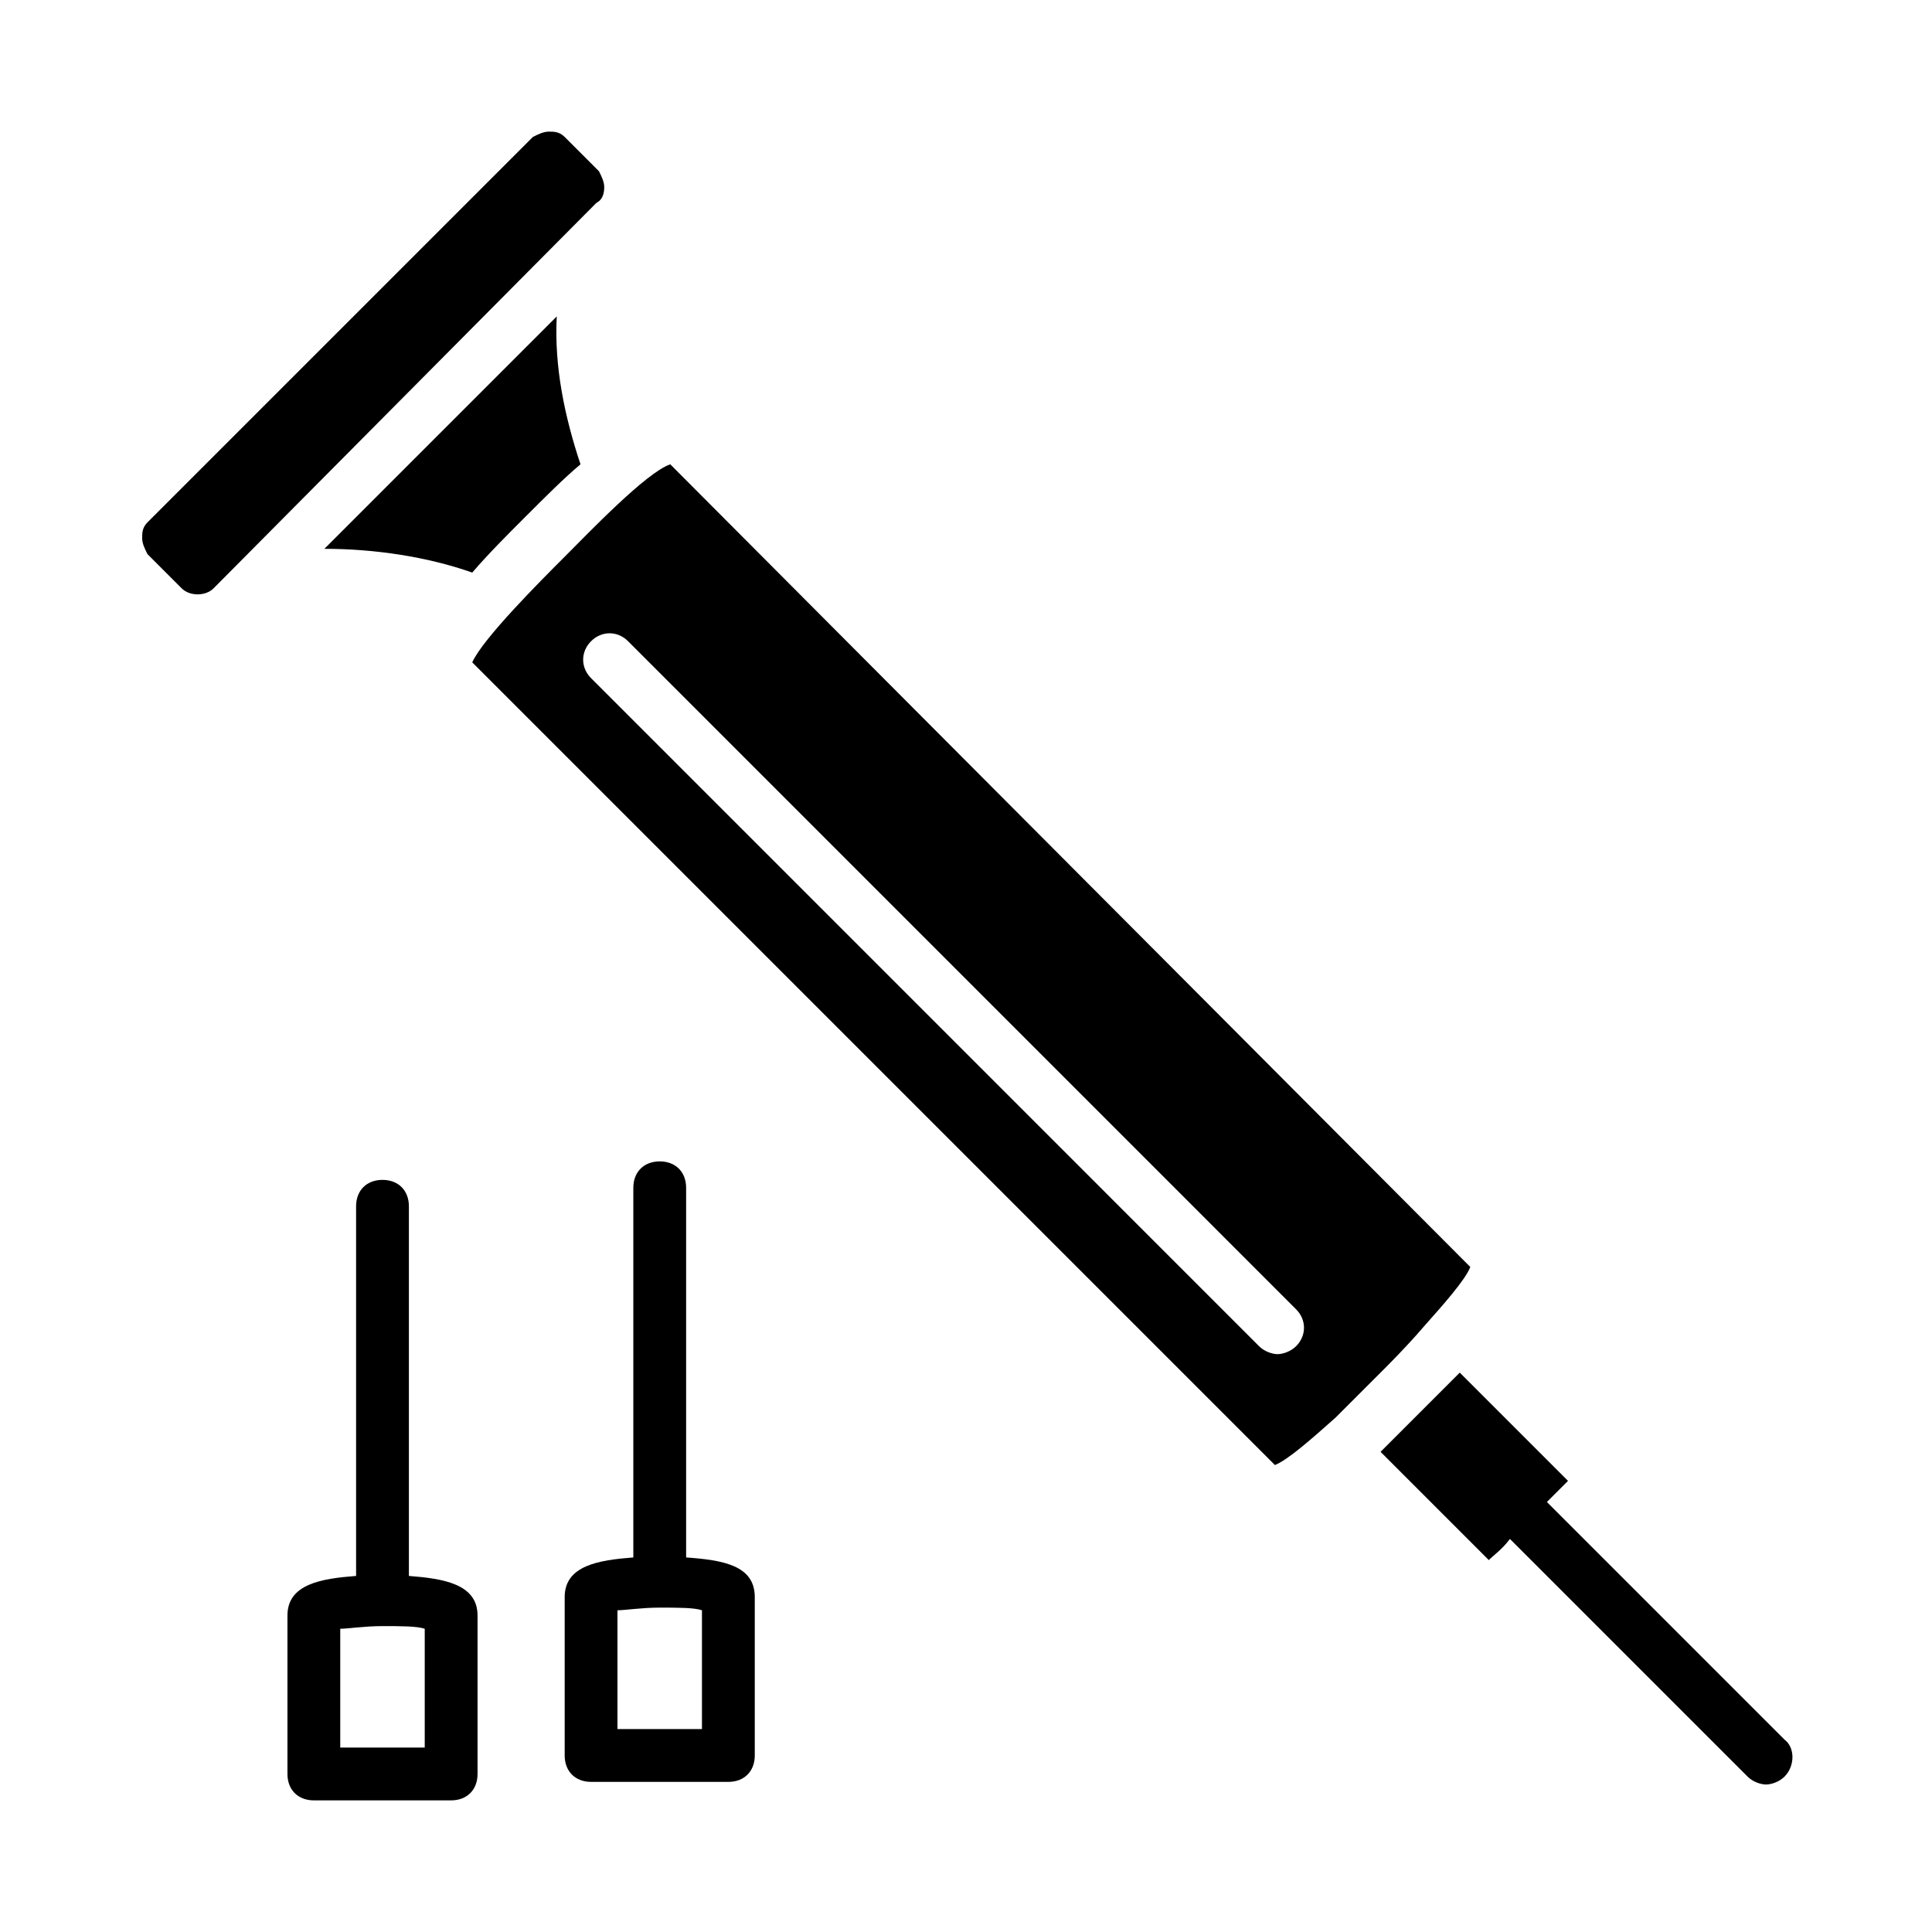
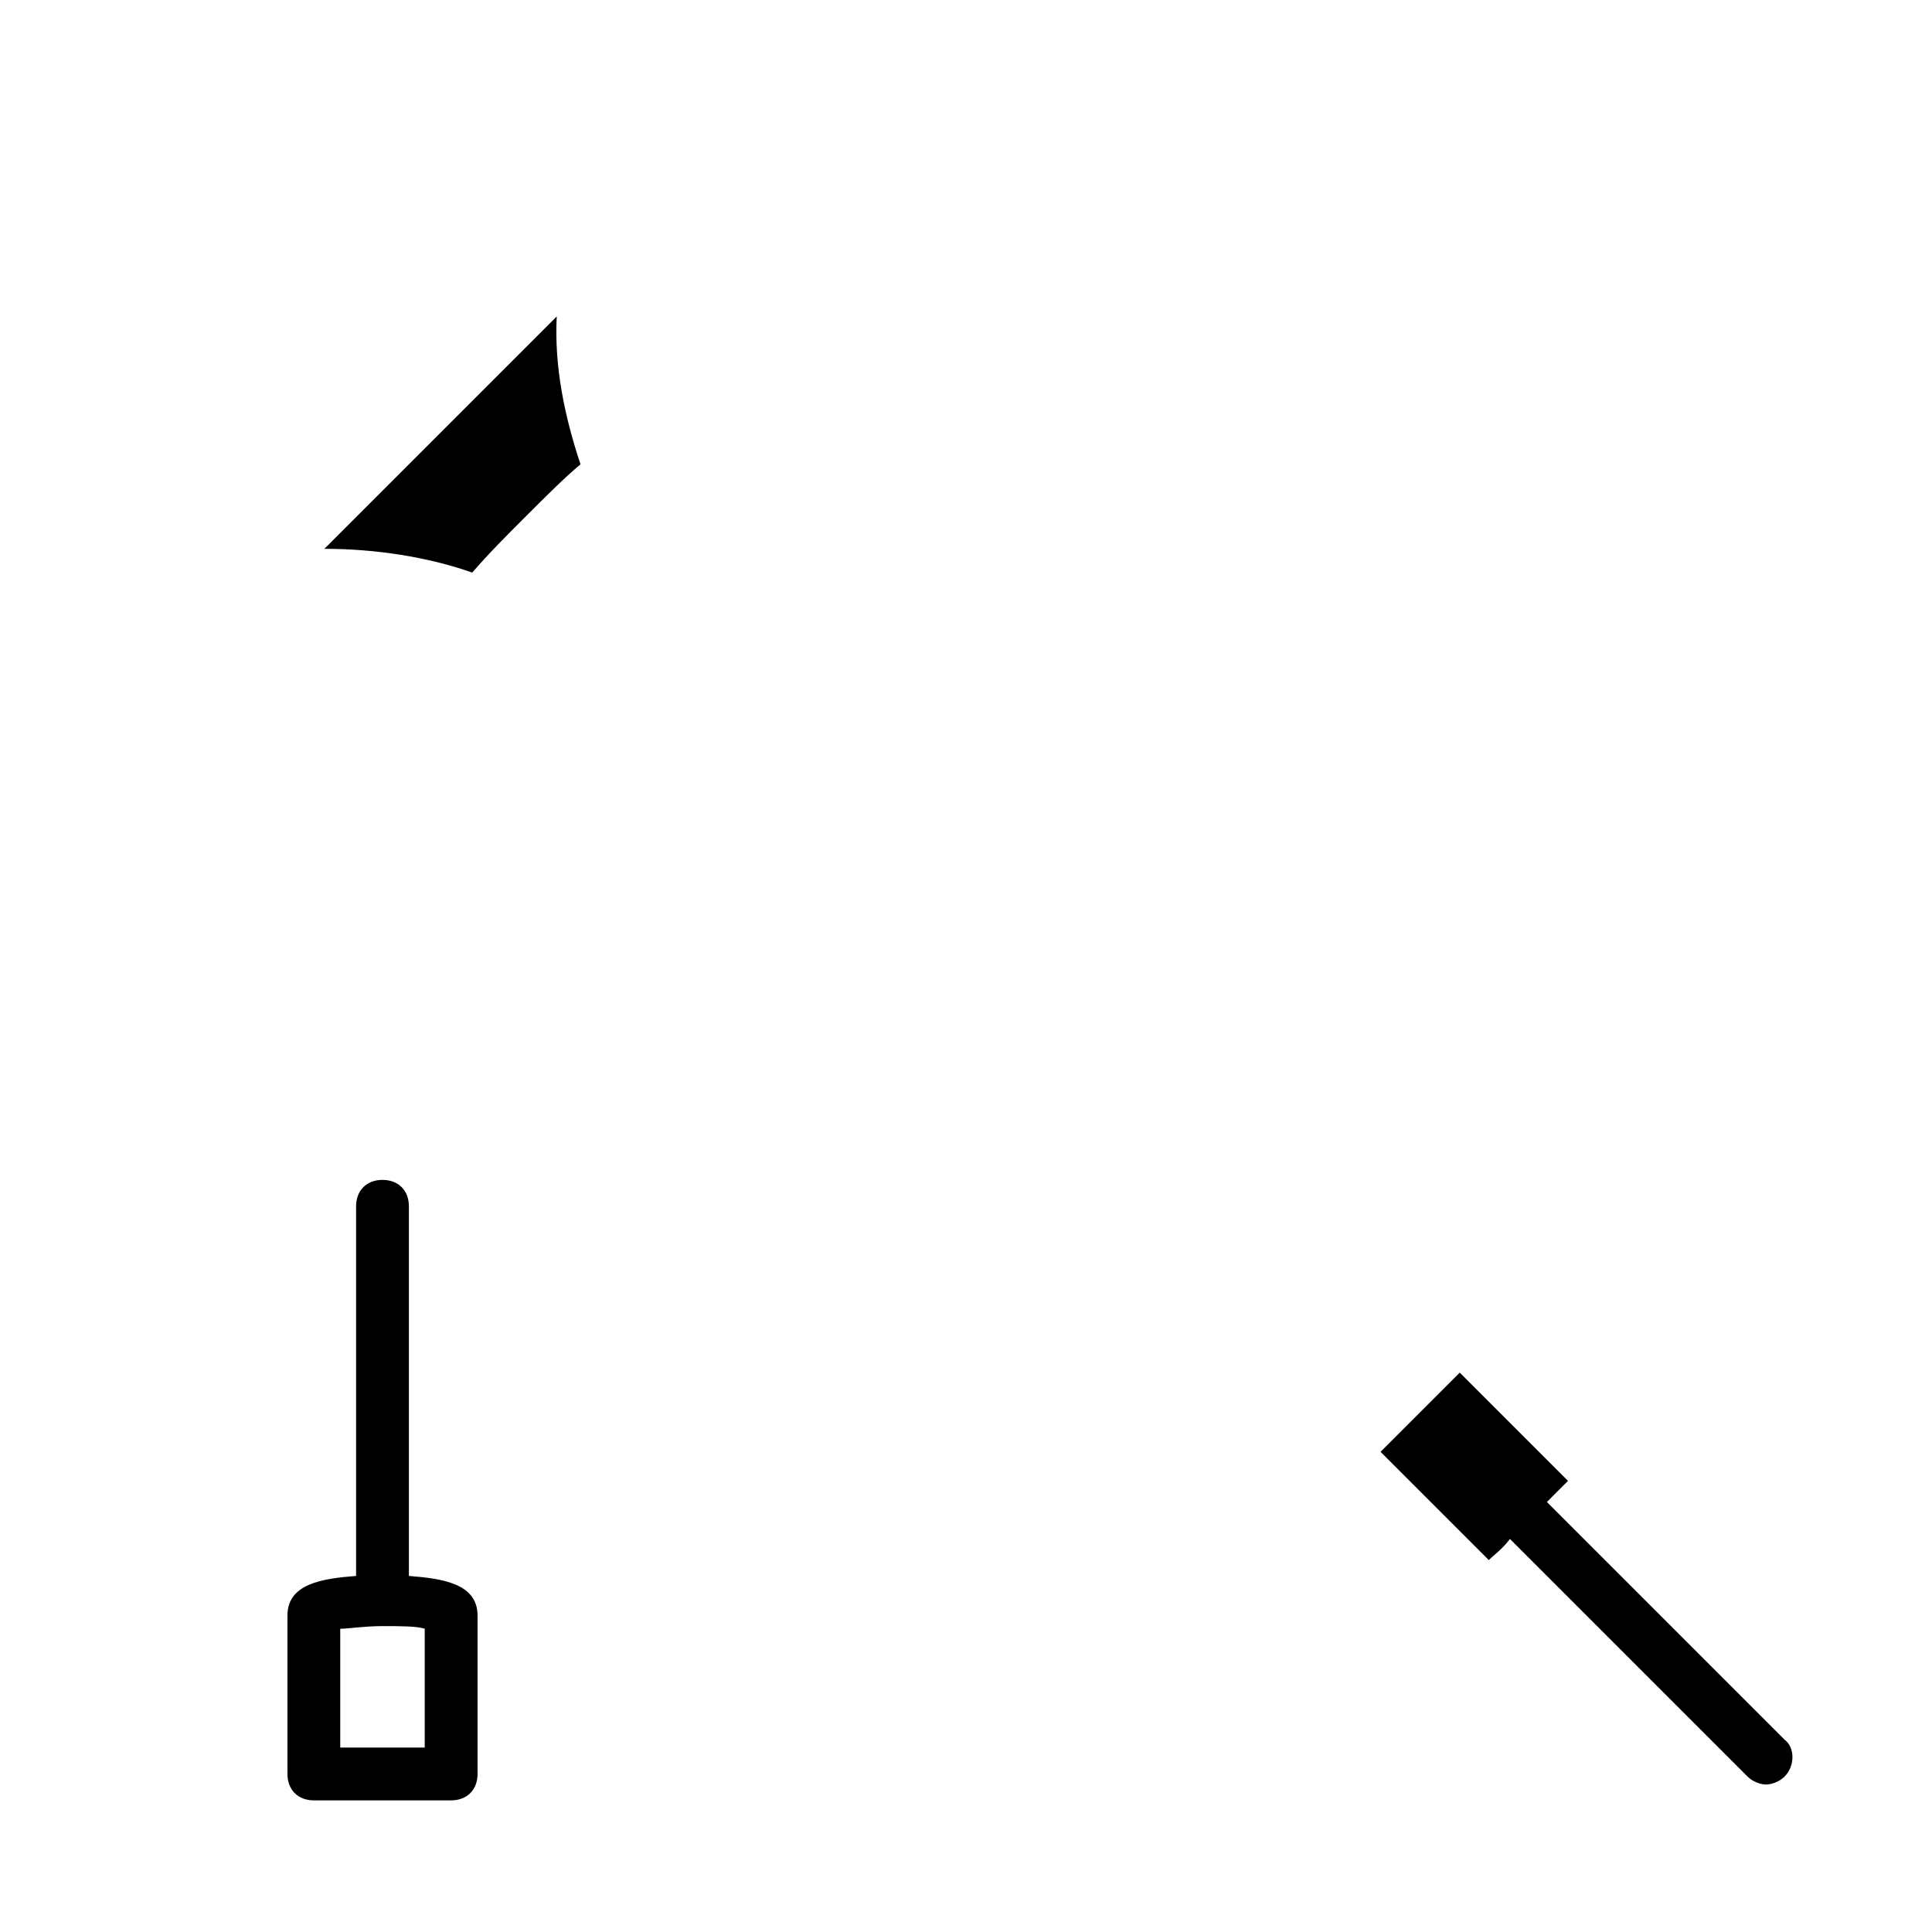
<svg xmlns="http://www.w3.org/2000/svg" fill="#000000" width="800px" height="800px" version="1.1" viewBox="144 144 512 512">
  <g>
    <path d="m252.36 561.64v-97.965c0-4.199-2.801-6.996-6.996-6.996-4.199 0-6.996 2.801-6.996 6.996v97.965c-9.098 0.699-18.191 2.098-18.191 10.496v41.984c0 4.199 2.801 6.996 6.996 6.996h36.387c4.199 0 6.996-2.801 6.996-6.996v-41.984c-0.004-8.395-9.102-9.797-18.195-10.496zm4.199 45.484h-22.391v-31.488c2.098 0 6.297-0.699 11.195-0.699s9.098 0 11.195 0.699z" />
-     <path d="m304.13 193.58c0-1.398-0.699-2.801-1.398-4.199l-9.098-9.098c-1.398-1.398-2.801-1.398-4.199-1.398s-2.801 0.699-4.199 1.398l-102.16 102.16c-1.398 1.398-1.398 2.801-1.398 4.199s0.699 2.801 1.398 4.199l9.098 9.098c2.098 2.098 6.297 2.098 8.398 0l101.46-102.16c1.398-0.699 2.098-2.098 2.098-4.195z" />
-     <path d="m509.86 507.76c2.098-2.098 6.996-6.996 11.195-11.895 5.598-6.297 11.195-12.594 12.594-16.094l-212.02-212.72c-6.297 2.098-21.691 18.191-27.988 24.492-6.297 6.297-21.691 21.691-24.492 27.988l212.72 212.72c3.5-1.398 9.797-6.996 16.094-12.594 4.898-4.898 9.098-9.094 11.895-11.895zm-22.391-6.996c-1.398 1.398-3.5 2.098-4.898 2.098-1.398 0-3.5-0.699-4.898-2.098l-177.03-177.04c-2.801-2.801-2.801-6.996 0-9.797 2.801-2.801 6.996-2.801 9.797 0l177.03 177.04c2.801 2.797 2.801 6.996 0 9.797z" />
    <path d="m269.15 295.74c4.199-4.898 9.098-9.797 13.996-14.695 5.598-5.598 10.496-10.496 14.695-13.996-4.199-12.594-6.996-25.891-6.297-39.184l-61.578 61.578c13.293 0 27.289 2.098 39.184 6.297z" />
    <path d="m616.92 605.02-62.977-62.977c2.098-2.098 4.199-4.199 5.598-5.598l-28.688-28.688c-3.5 3.5-6.996 6.996-10.496 10.496l-10.496 10.496 28.688 28.688c1.398-1.398 3.5-2.801 5.598-5.598l62.977 62.977c1.398 1.398 3.5 2.098 4.898 2.098 1.398 0 3.5-0.699 4.898-2.098 2.797-2.797 2.797-7.695 0-9.797z" />
-     <path d="m325.83 556.74v-97.965c0-4.199-2.801-6.996-6.996-6.996-4.199 0-6.996 2.801-6.996 6.996v97.965c-9.098 0.699-18.191 2.098-18.191 10.496v41.984c0 4.199 2.801 6.996 6.996 6.996h36.383c4.199 0 6.996-2.801 6.996-6.996v-41.984c0-8.395-8.398-9.797-18.191-10.496zm4.195 45.484h-22.391v-31.488c2.098 0 6.297-0.699 11.195-0.699s9.098 0 11.195 0.699z" />
  </g>
</svg>